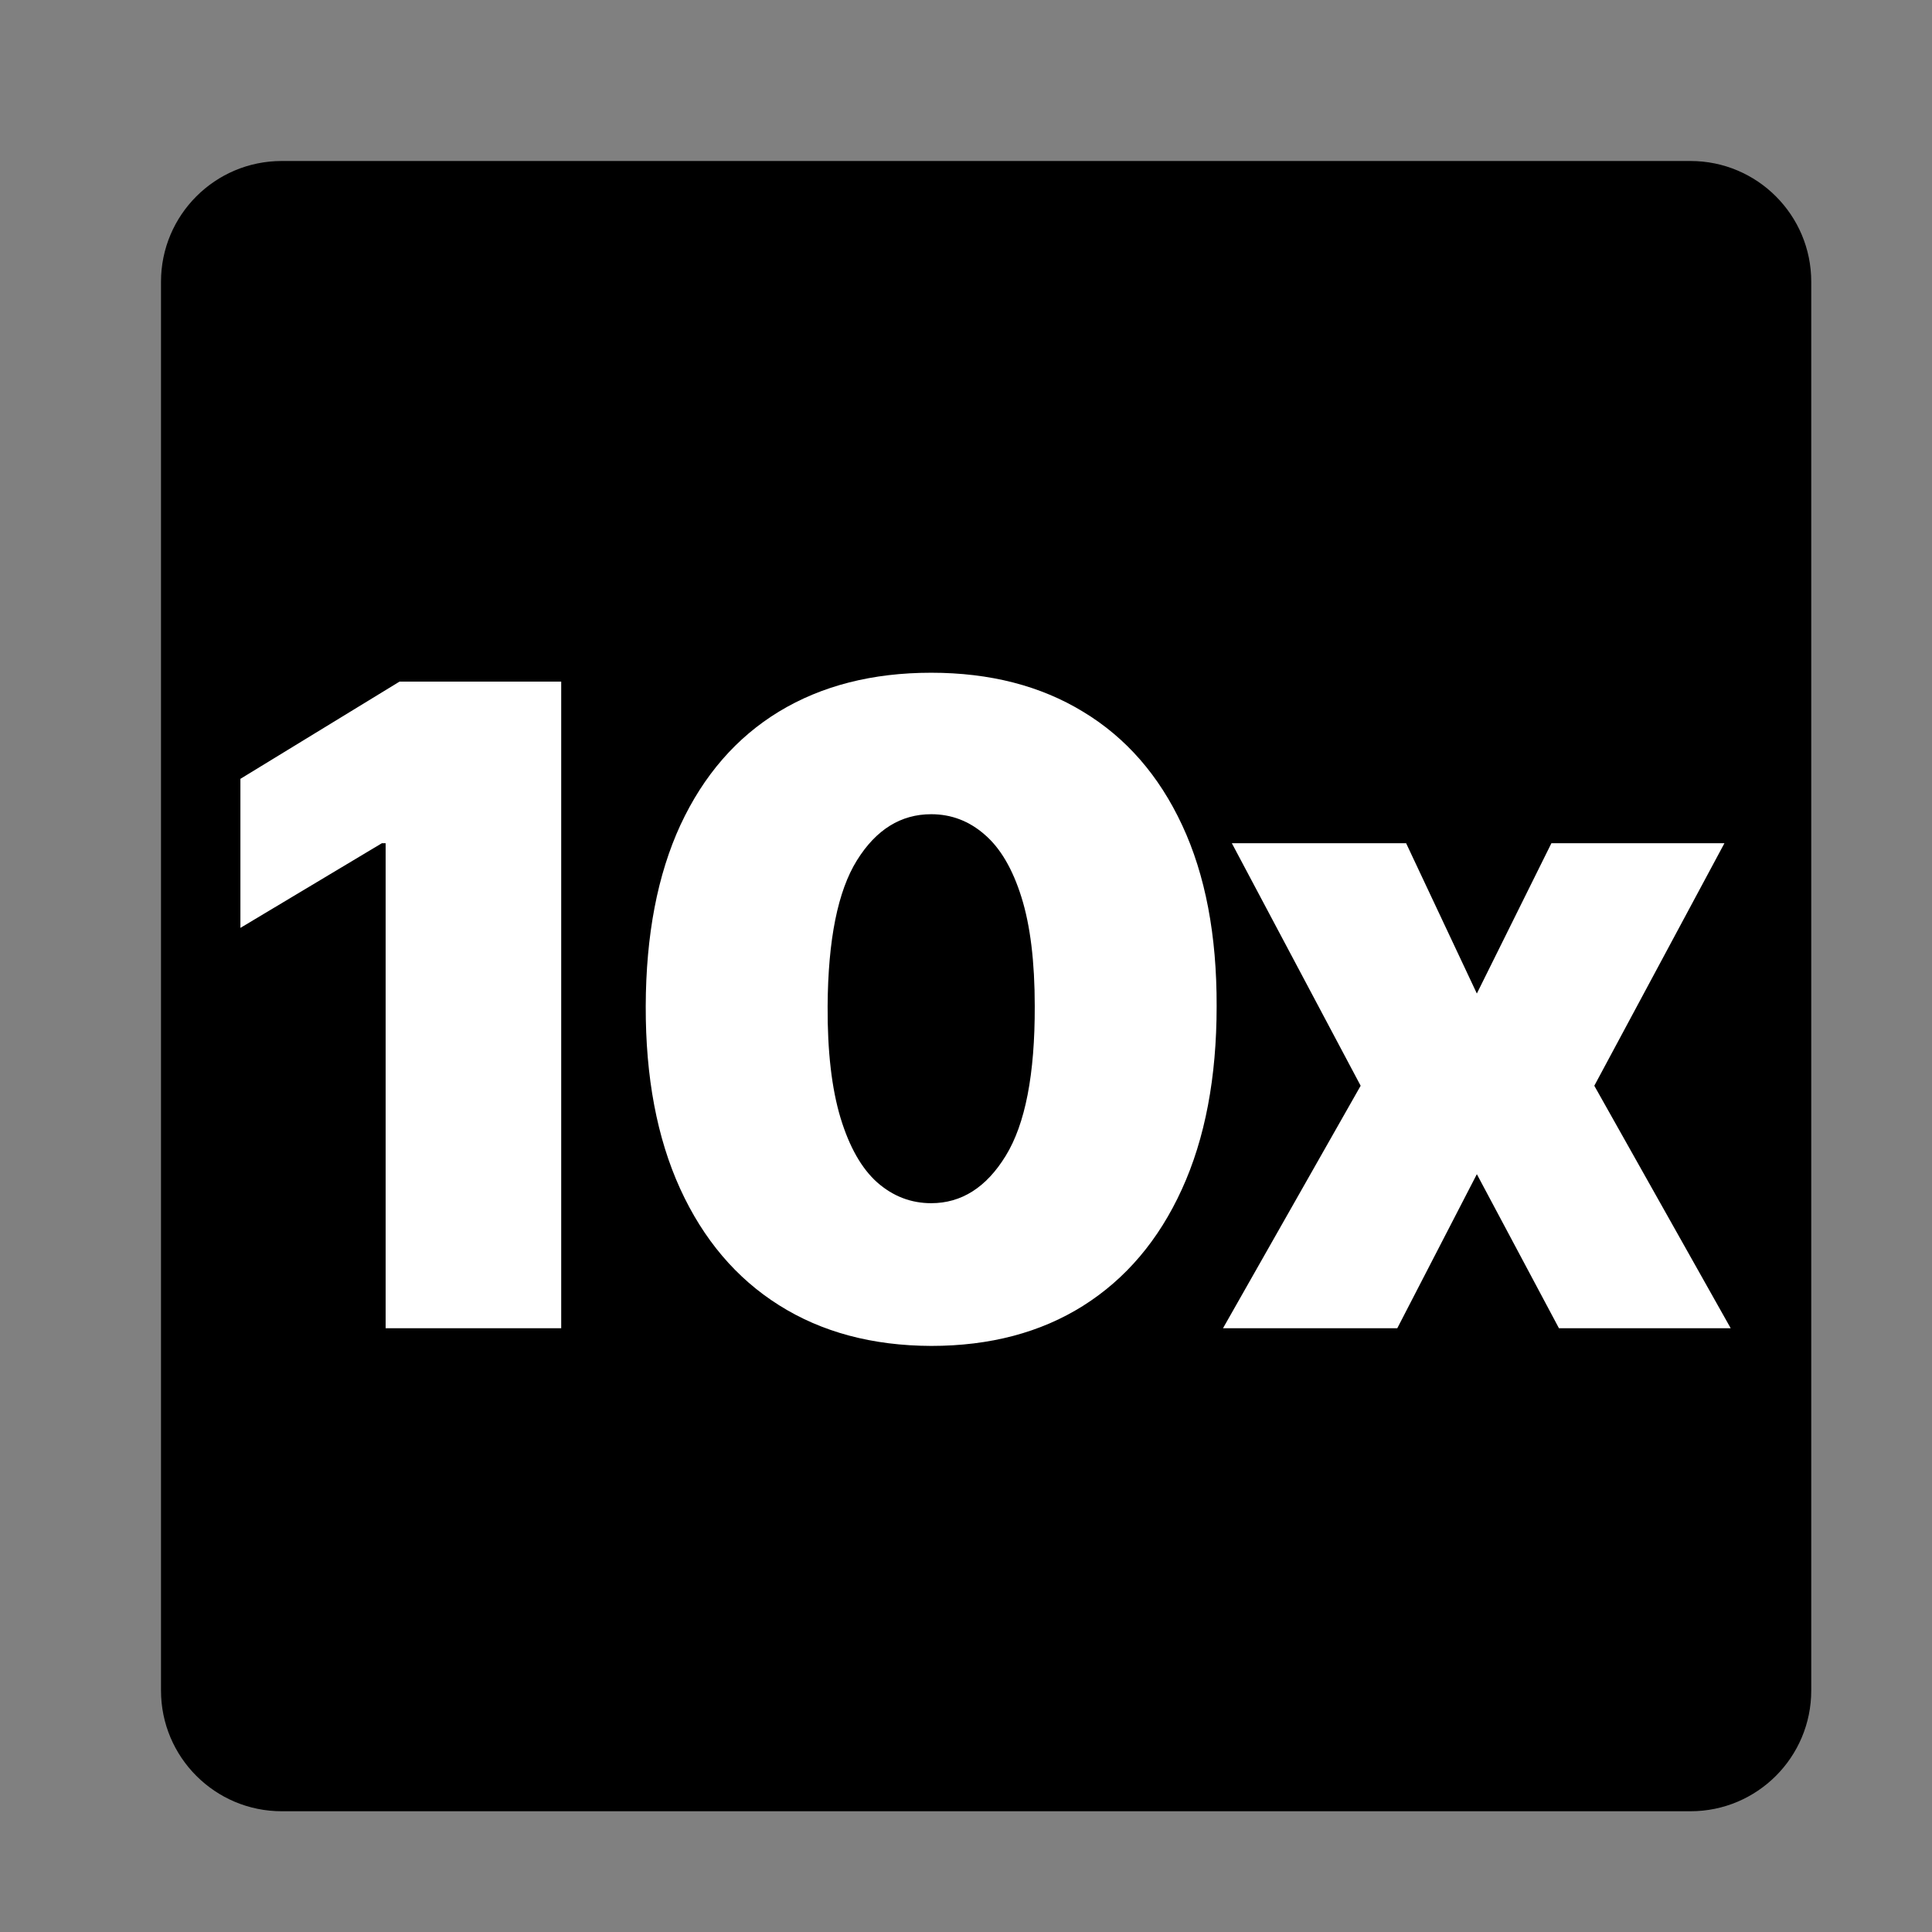
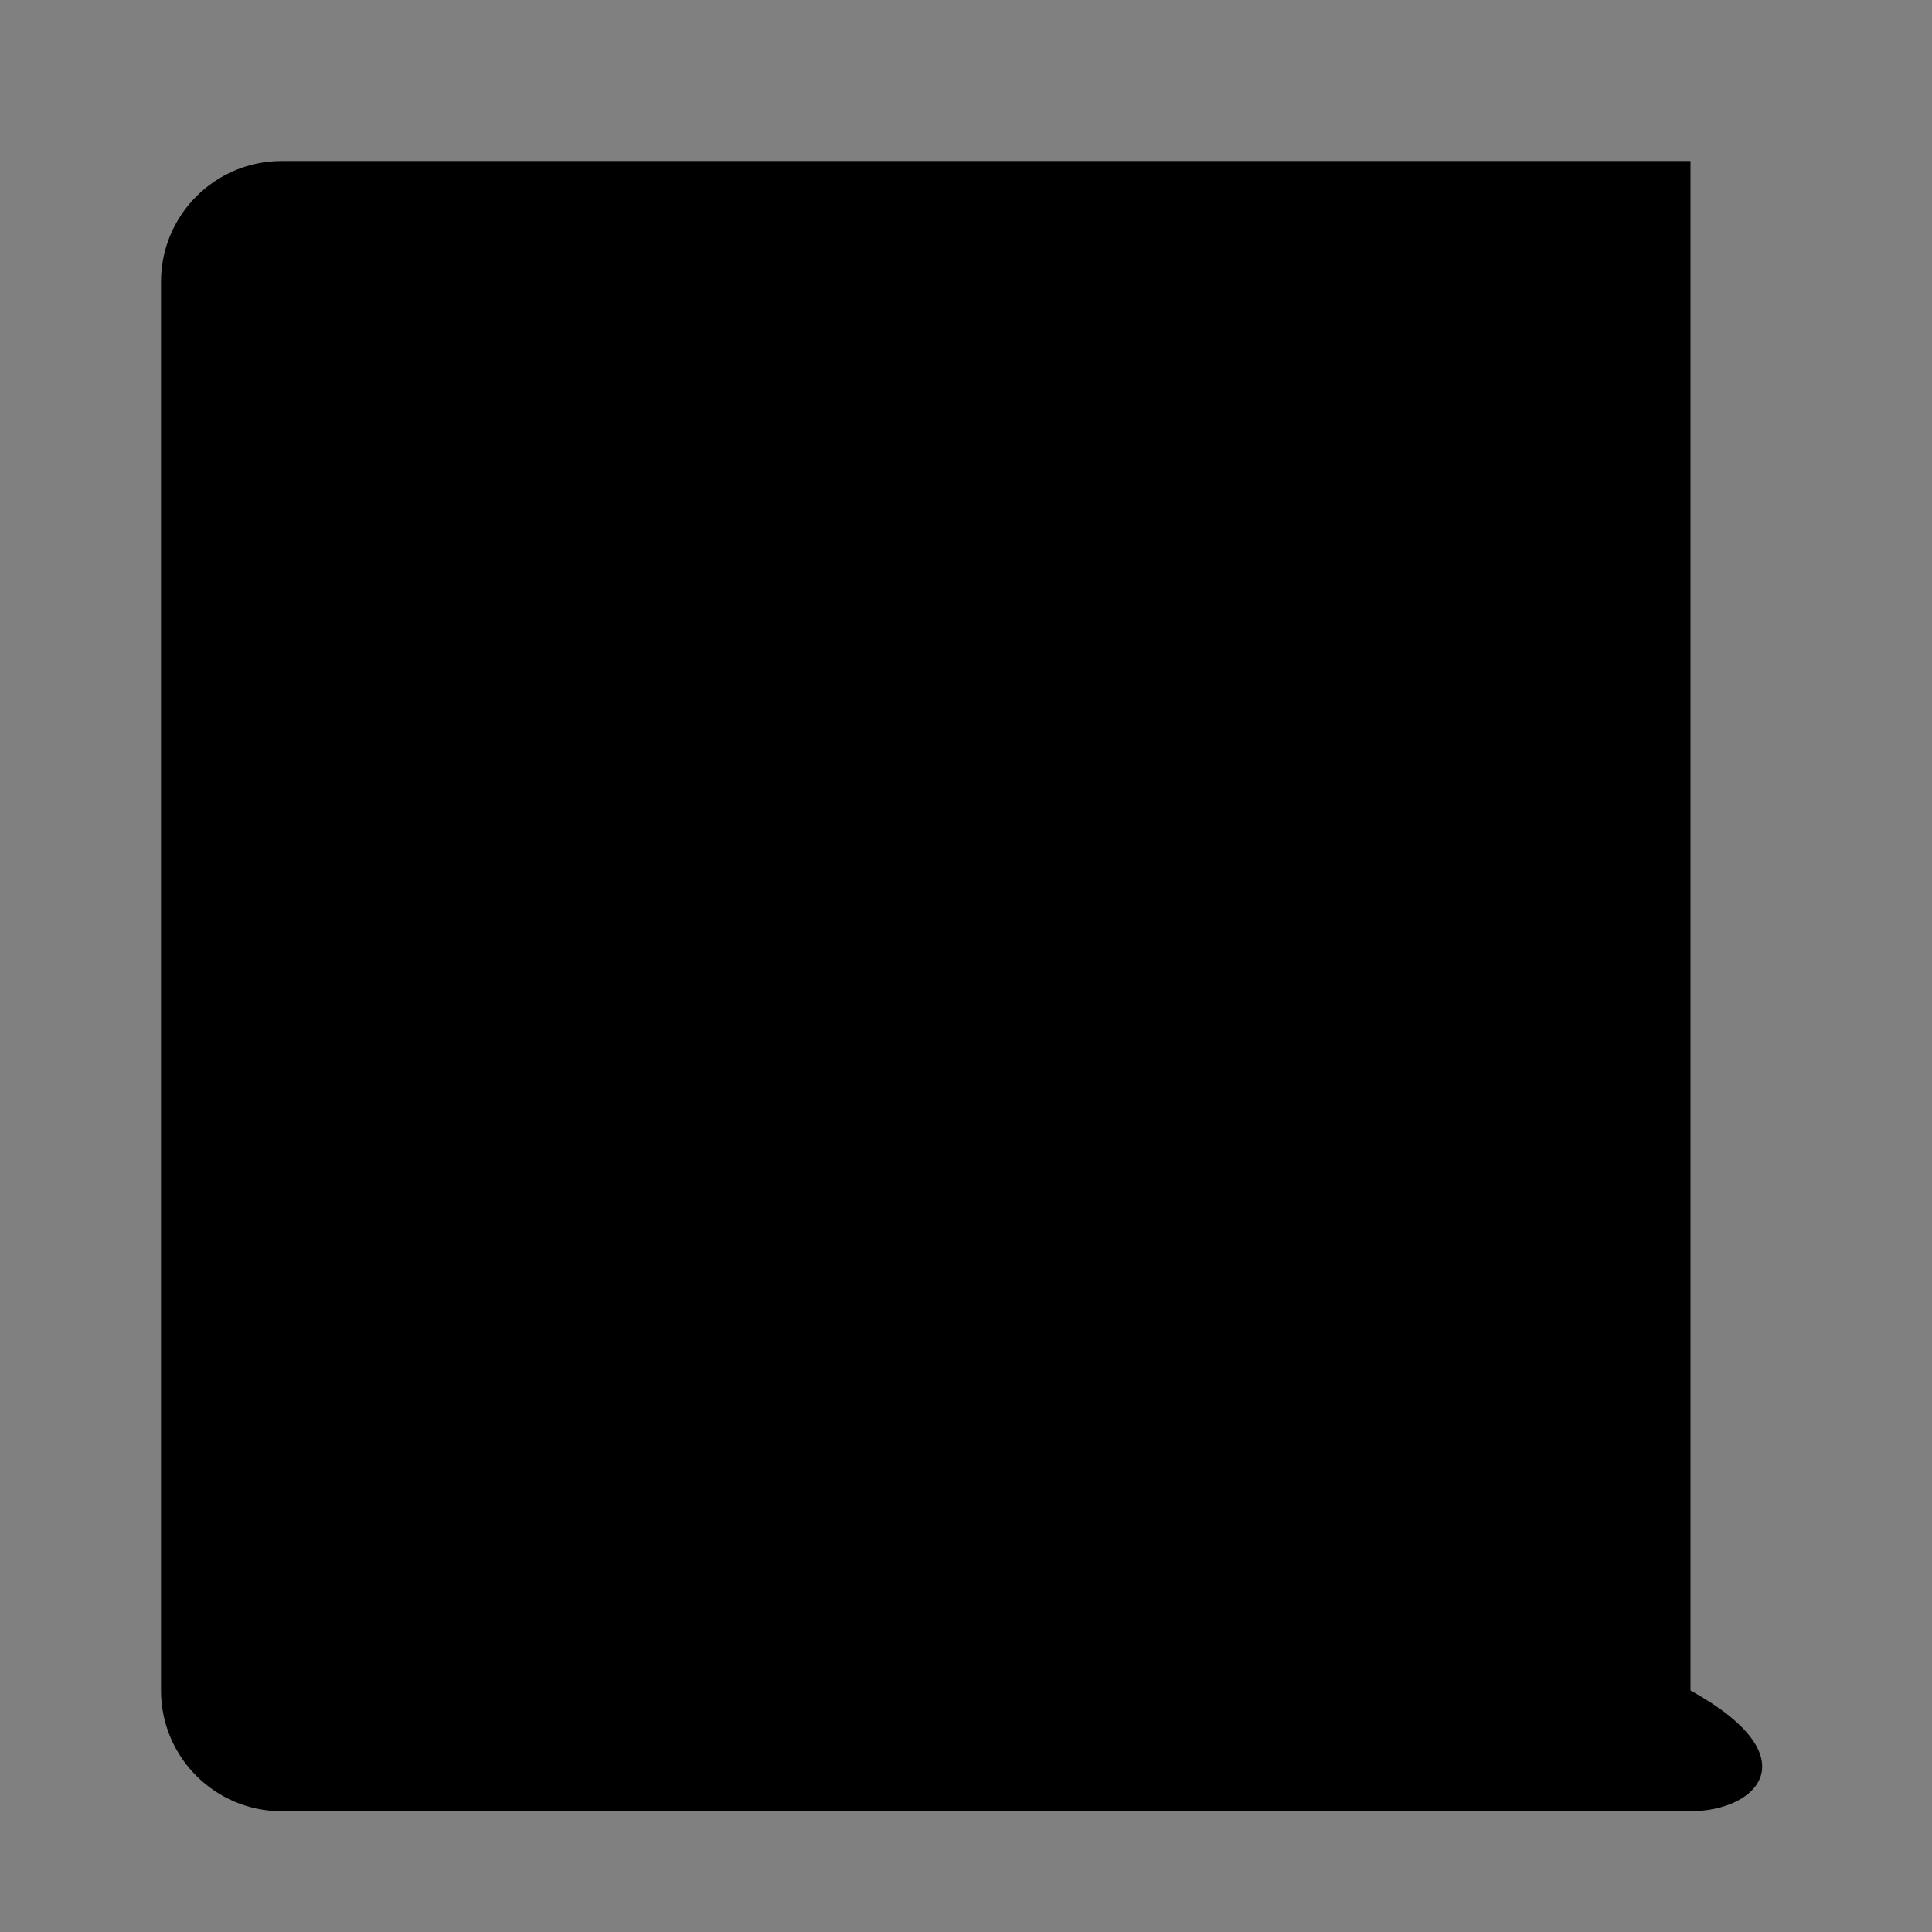
<svg xmlns="http://www.w3.org/2000/svg" width="48" height="48" viewBox="0 0 48 48" fill="none">
  <rect x="0" y="0" width="48" height="48" fill="#808080" stroke="none" />
-   <path d="M4 7C4 5.343 5.343 4 7 4H42C43.657 4 45 5.343 45 7V42C45 43.657 43.657 45 42 45H7C5.343 45 4 43.657 4 42V7Z" fill="black" />
-   <path d="M13.943 16.934V33H9.581V20.95H9.487L5.973 23.053V19.35L9.927 16.934H13.943ZM23.135 33.439C21.676 33.434 20.415 33.097 19.354 32.427C18.292 31.758 17.474 30.793 16.898 29.533C16.323 28.272 16.038 26.761 16.043 24.998C16.048 23.231 16.336 21.73 16.906 20.495C17.481 19.261 18.297 18.322 19.354 17.679C20.415 17.036 21.676 16.714 23.135 16.714C24.594 16.714 25.854 17.038 26.916 17.687C27.978 18.33 28.796 19.269 29.371 20.503C29.947 21.738 30.232 23.236 30.227 24.998C30.227 26.771 29.939 28.288 29.363 29.548C28.788 30.809 27.97 31.774 26.908 32.443C25.852 33.107 24.594 33.439 23.135 33.439ZM23.135 29.893C23.888 29.893 24.505 29.501 24.986 28.717C25.473 27.927 25.713 26.688 25.708 24.998C25.708 23.895 25.598 22.993 25.378 22.292C25.159 21.591 24.855 21.073 24.468 20.739C24.081 20.399 23.637 20.229 23.135 20.229C22.382 20.229 21.767 20.61 21.291 21.374C20.815 22.138 20.572 23.346 20.562 24.998C20.556 26.123 20.664 27.048 20.883 27.775C21.103 28.497 21.406 29.03 21.793 29.376C22.186 29.721 22.633 29.893 23.135 29.893ZM34.935 20.95L36.692 24.684L38.544 20.95H42.843L39.61 26.975L42.999 33H38.732L36.692 29.172L34.715 33H30.385L33.805 26.975L30.605 20.95H34.935Z" fill="white" />
+   <path d="M4 7C4 5.343 5.343 4 7 4H42V42C45 43.657 43.657 45 42 45H7C5.343 45 4 43.657 4 42V7Z" fill="black" />
</svg>